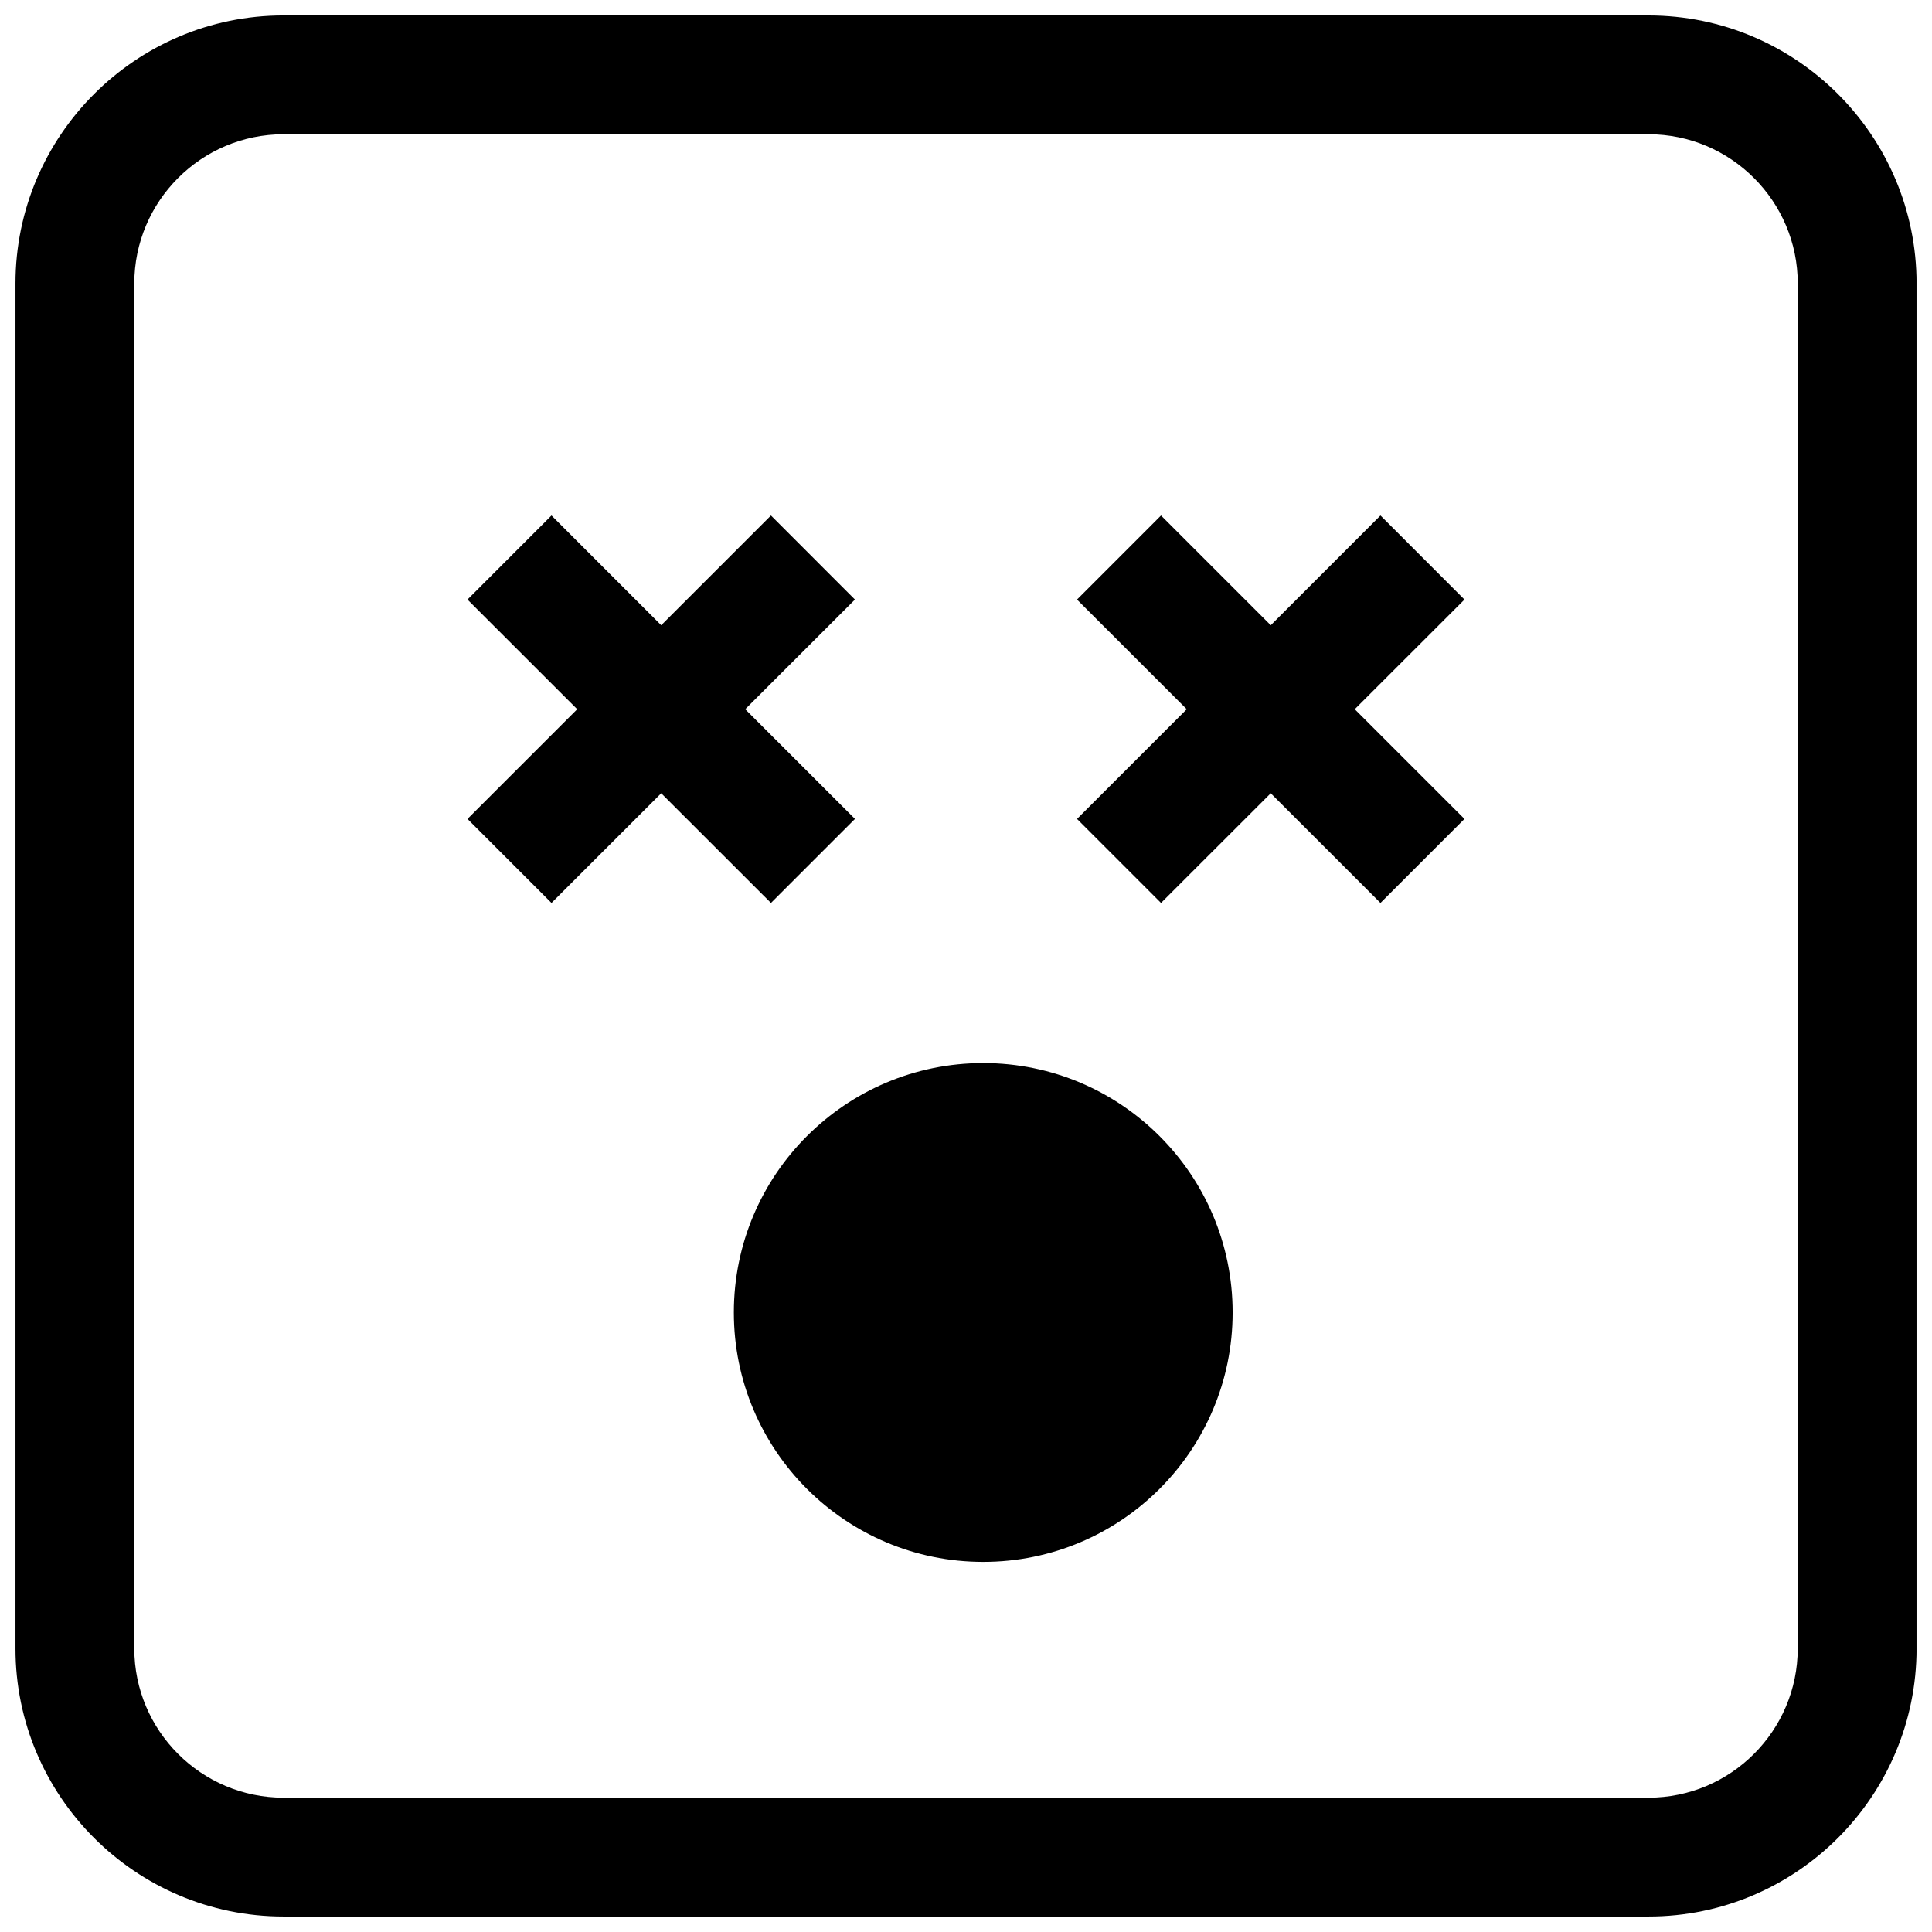
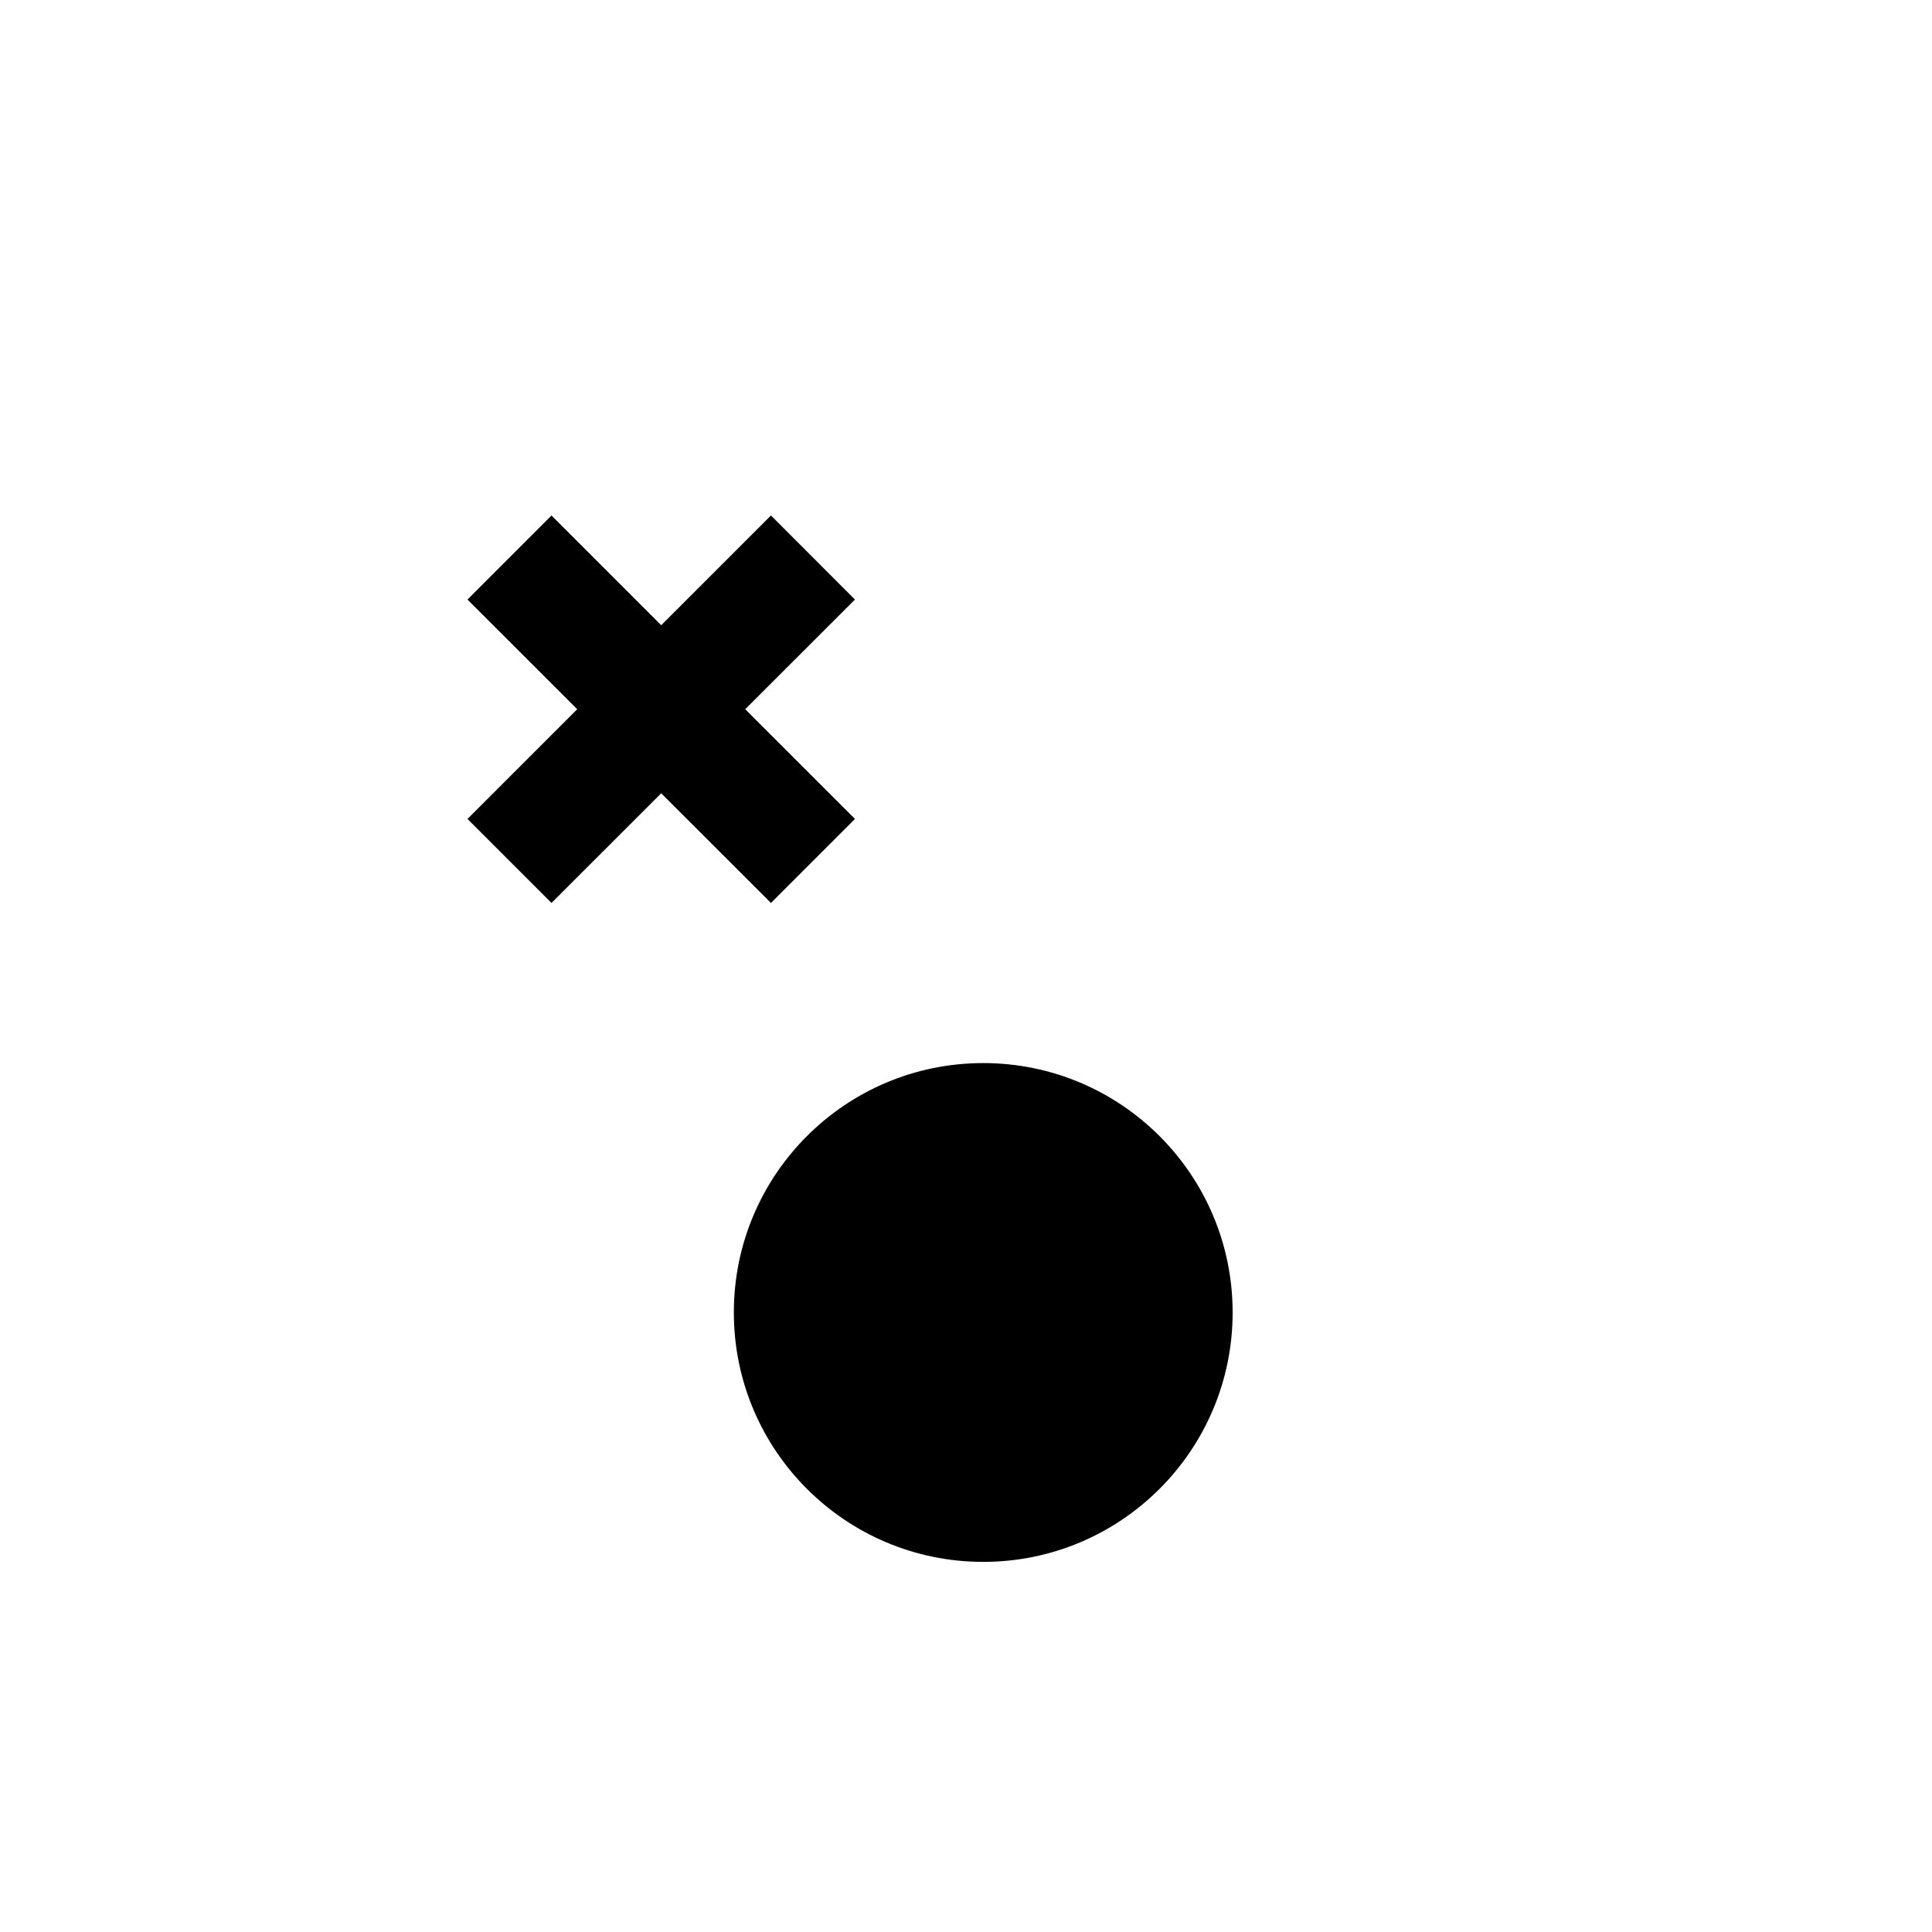
<svg xmlns="http://www.w3.org/2000/svg" width="800px" height="800px" version="1.1" viewBox="144 144 512 512">
  <defs>
    <clipPath id="a">
-       <path d="m148.09 148.09h503.81v503.81h-503.81z" />
-     </clipPath>
+       </clipPath>
  </defs>
  <path d="m470.66 491.82c0 36.504-29.59 66.094-66.094 66.094-36.5 0-66.09-29.59-66.09-66.094 0-36.5 29.59-66.094 66.09-66.094 36.504 0 66.094 29.594 66.094 66.094" />
  <path d="m348.31 383.29 22.262-22.262-29.082-29.078 29.082-29.062-22.262-22.277-29.082 29.078-29.078-29.078-22.262 22.277 29.078 29.062-29.078 29.078 22.262 22.262 29.078-29.062z" />
-   <path d="m509.84 280.61-29.078 29.078-29.078-29.078-22.262 22.277 29.078 29.062-29.078 29.078 22.262 22.262 29.078-29.062 29.078 29.062 22.262-22.262-29.078-29.078 29.078-29.062z" />
  <g clip-path="url(#a)">
-     <path d="m580.87 148.09h-361.73c-39.172 0-71.039 31.867-71.039 71.039v361.75c0 39.156 31.867 71.02 71.039 71.02h361.75c39.156 0 71.02-31.863 71.02-71.035v-361.73c0-39.172-31.863-71.039-71.035-71.039zm39.547 432.77c0 21.805-17.742 39.547-39.547 39.547h-361.73c-21.809 0-39.551-17.742-39.551-39.547v-361.73c0-21.809 17.742-39.551 39.551-39.551h361.75c21.789 0 39.531 17.742 39.531 39.551z" />
-   </g>
+     </g>
</svg>